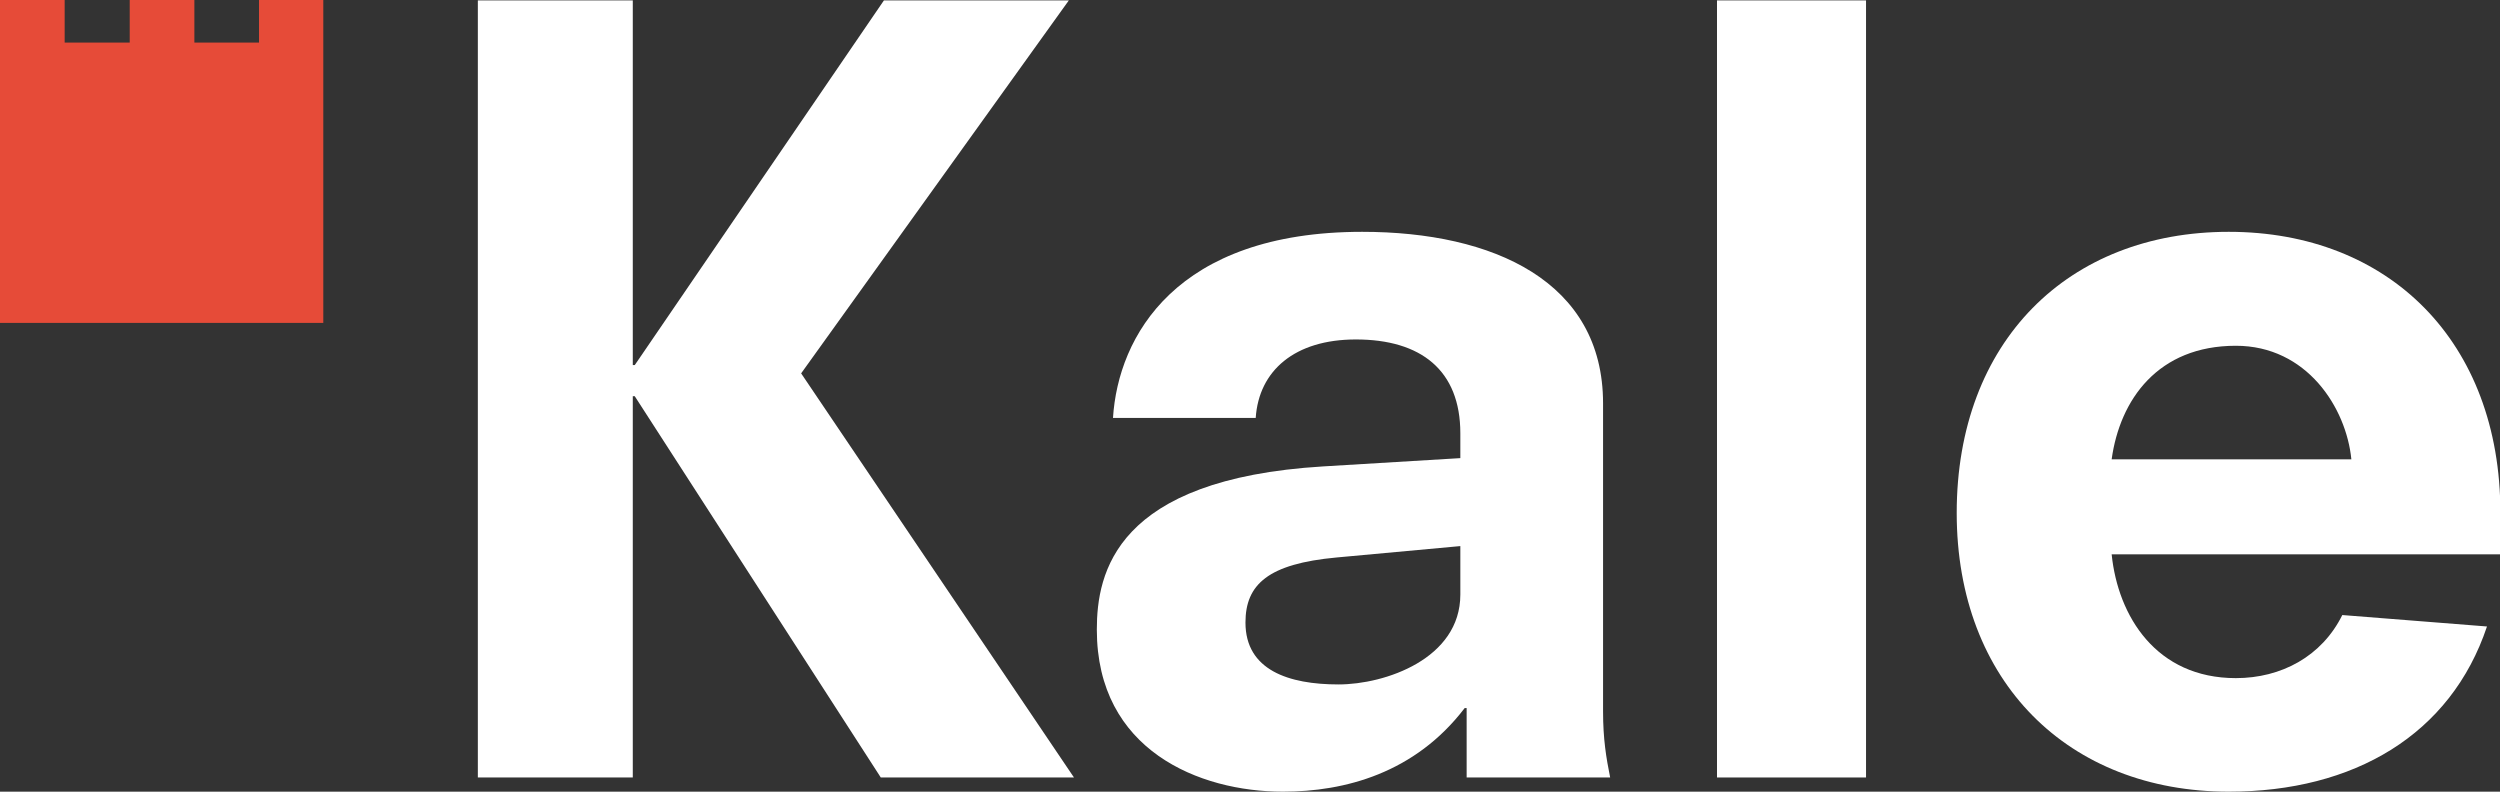
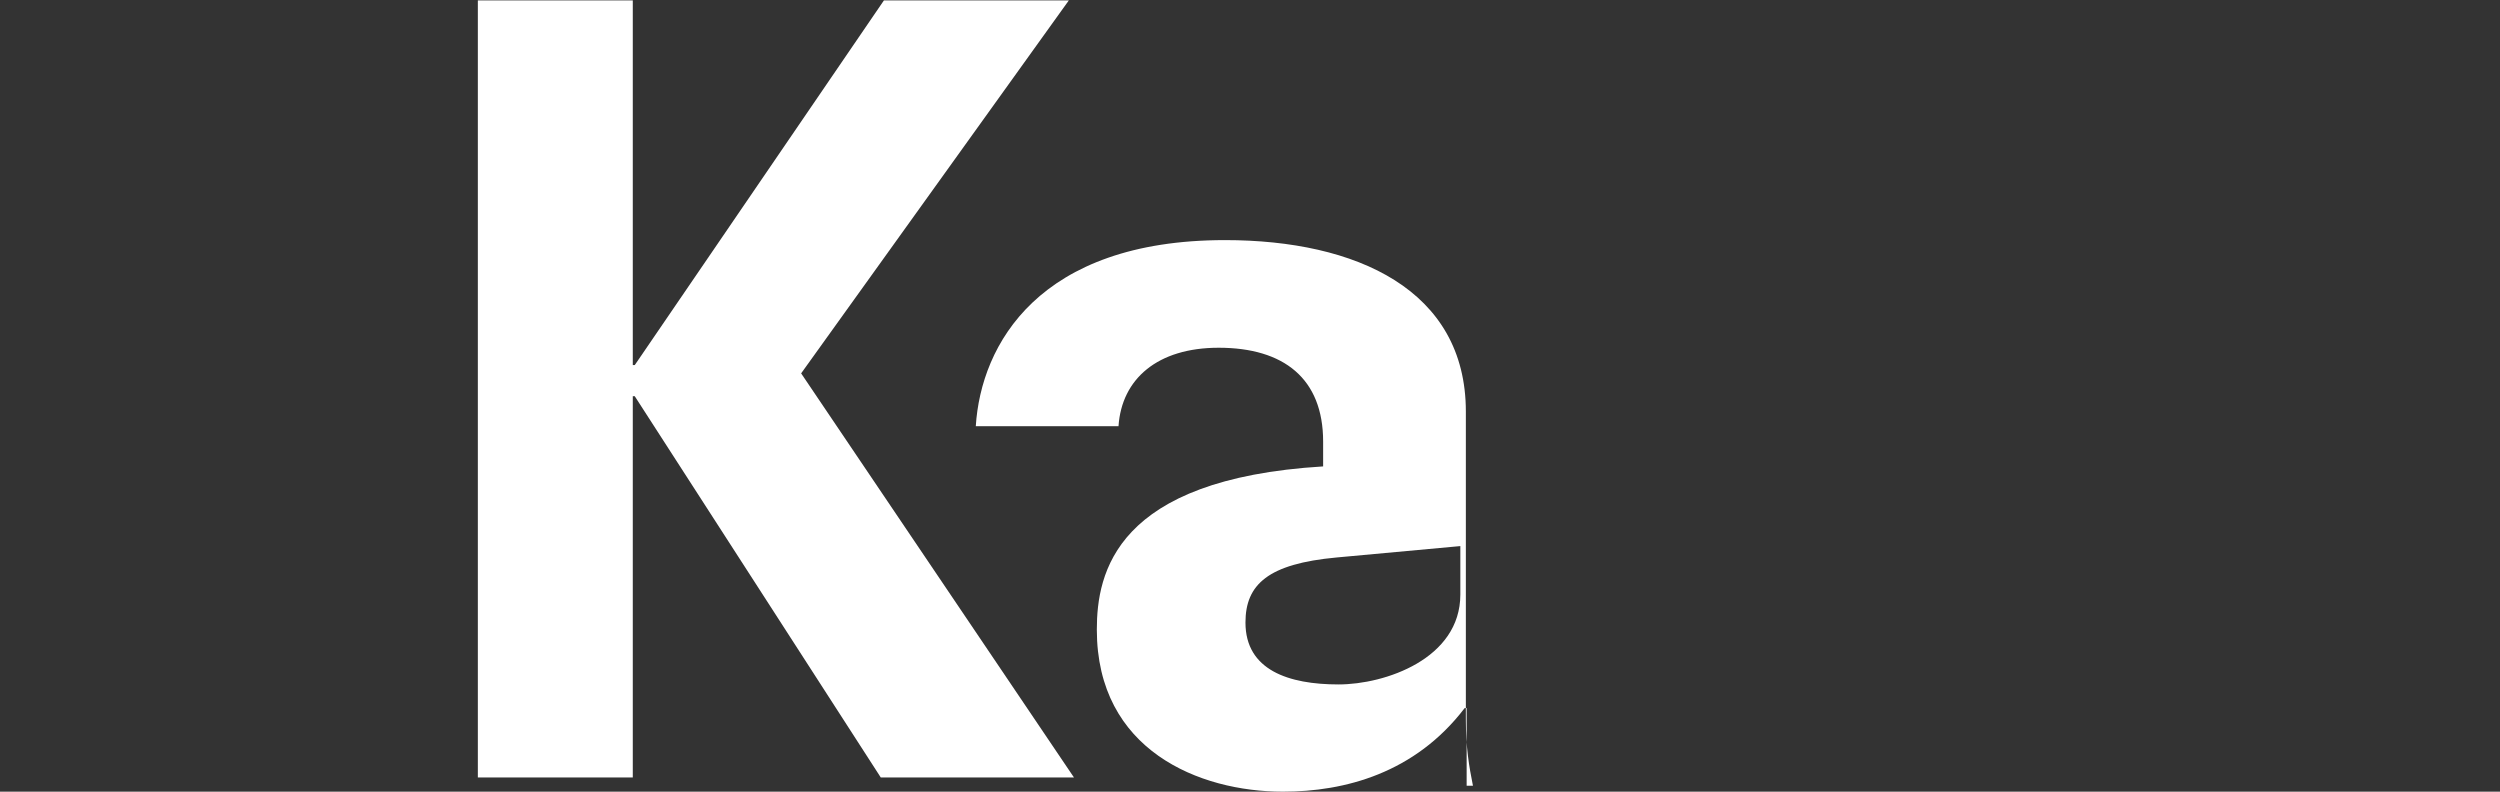
<svg xmlns="http://www.w3.org/2000/svg" version="1.1" id="Layer_1" x="0px" y="0px" viewBox="0 0 634.1 200.8" style="enable-background:new 0 0 634.1 200.8;" xml:space="preserve">
  <rect x="0" y="0" width="634.1" height="200.8" fill="#333333" stroke="none" />
  <style type="text/css">
	.st0{fill:#FFFFFF;}
	.st1{fill-rule:evenodd;clip-rule:evenodd;fill:#E64B38;}
</style>
  <polygon class="st0" points="224.2,0.1 271.1,0.1 203.2,94.7 272.4,197.2 223.4,197.2 161,100.5 160.5,100.5 160.5,197.2   121.2,197.2 121.2,0.1 160.5,0.1 160.5,92.6 161,92.6 " />
-   <path class="st0" d="M372,179.6h-0.5c-12.6,16.5-30.4,21.2-46.1,21.2c-21.2,0-47.2-10.5-47.2-41.1c0-14.4,4.7-38.2,57.4-41.4  l34.8-2.1v-6.3c0-16-10-23.8-26.5-23.8c-15.5,0-24.6,7.9-25.4,19.9h-36.2c1.3-20.7,16-47.2,63.2-47.2c33.3,0,61.1,12.6,61.1,43.5  v78.1c0,7.1,0.8,11.8,1.8,16.8H372L372,179.6L372,179.6z M370.5,138.5l-31.5,2.9c-17.3,1.6-23.1,6.8-23.1,16.5  c0,12.1,11,15.7,23.6,15.7c11.8,0,30.9-6.5,30.9-22.8v-12.3H370.5z" />
-   <rect x="435.5" y="0.1" class="st0" width="37.8" height="197.1" />
-   <path class="st0" d="M535.6,140.6c1.6,15.7,11.3,31.4,31.5,31.4c11.5,0,21.8-5.5,27-16l36.7,2.9c-9.2,27.5-33.8,41.9-65.5,41.9  c-40.6,0-69-27.8-69-70.7c0-43.5,28.3-71.3,69-71.3c40.6,0,68.9,27.8,68.9,71.3v10.5L535.6,140.6L535.6,140.6z M596.4,116.5  c-1.3-13.1-11.3-28.8-29.3-28.8c-19.7,0-29.4,13.6-31.5,28.8H596.4z" />
-   <polygon class="st1" points="82,0 65.7,0 65.7,10.8 49.3,10.8 49.3,0 32.9,0 32.9,10.8 16.4,10.8 16.4,0 0,0 0,81.9 82,81.9 " />
+   <path class="st0" d="M372,179.6h-0.5c-12.6,16.5-30.4,21.2-46.1,21.2c-21.2,0-47.2-10.5-47.2-41.1c0-14.4,4.7-38.2,57.4-41.4  v-6.3c0-16-10-23.8-26.5-23.8c-15.5,0-24.6,7.9-25.4,19.9h-36.2c1.3-20.7,16-47.2,63.2-47.2c33.3,0,61.1,12.6,61.1,43.5  v78.1c0,7.1,0.8,11.8,1.8,16.8H372L372,179.6L372,179.6z M370.5,138.5l-31.5,2.9c-17.3,1.6-23.1,6.8-23.1,16.5  c0,12.1,11,15.7,23.6,15.7c11.8,0,30.9-6.5,30.9-22.8v-12.3H370.5z" />
</svg>